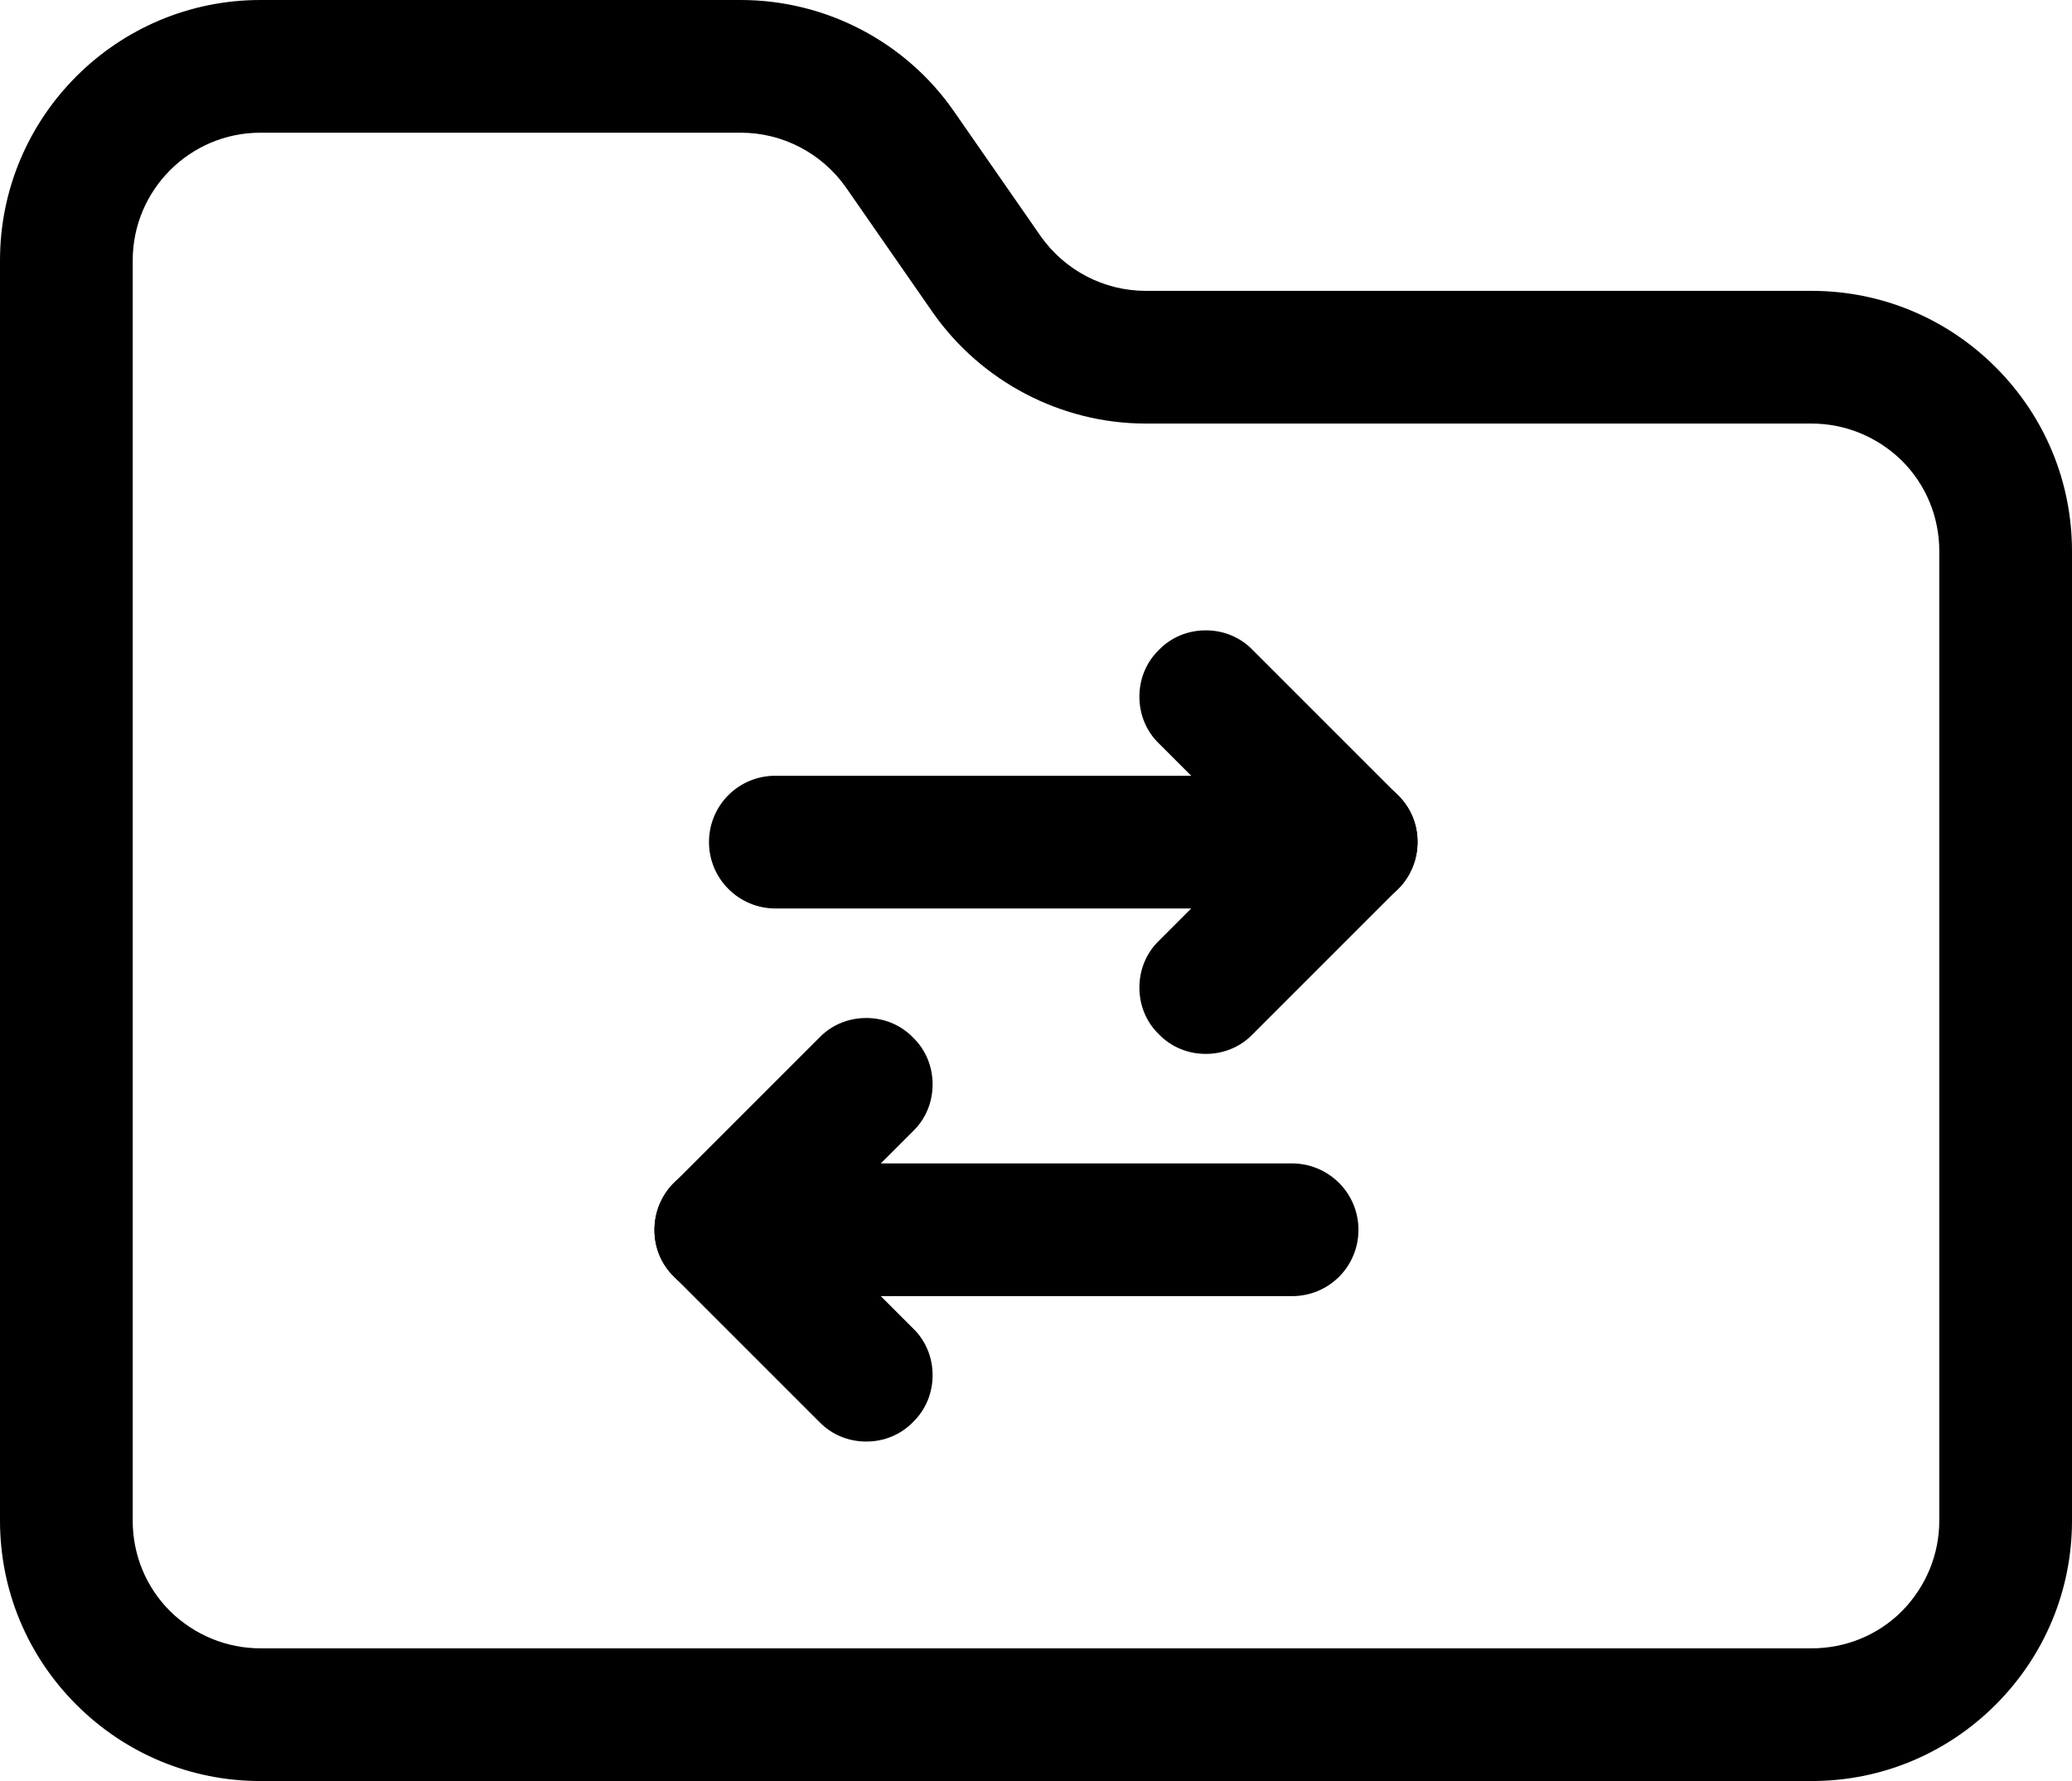
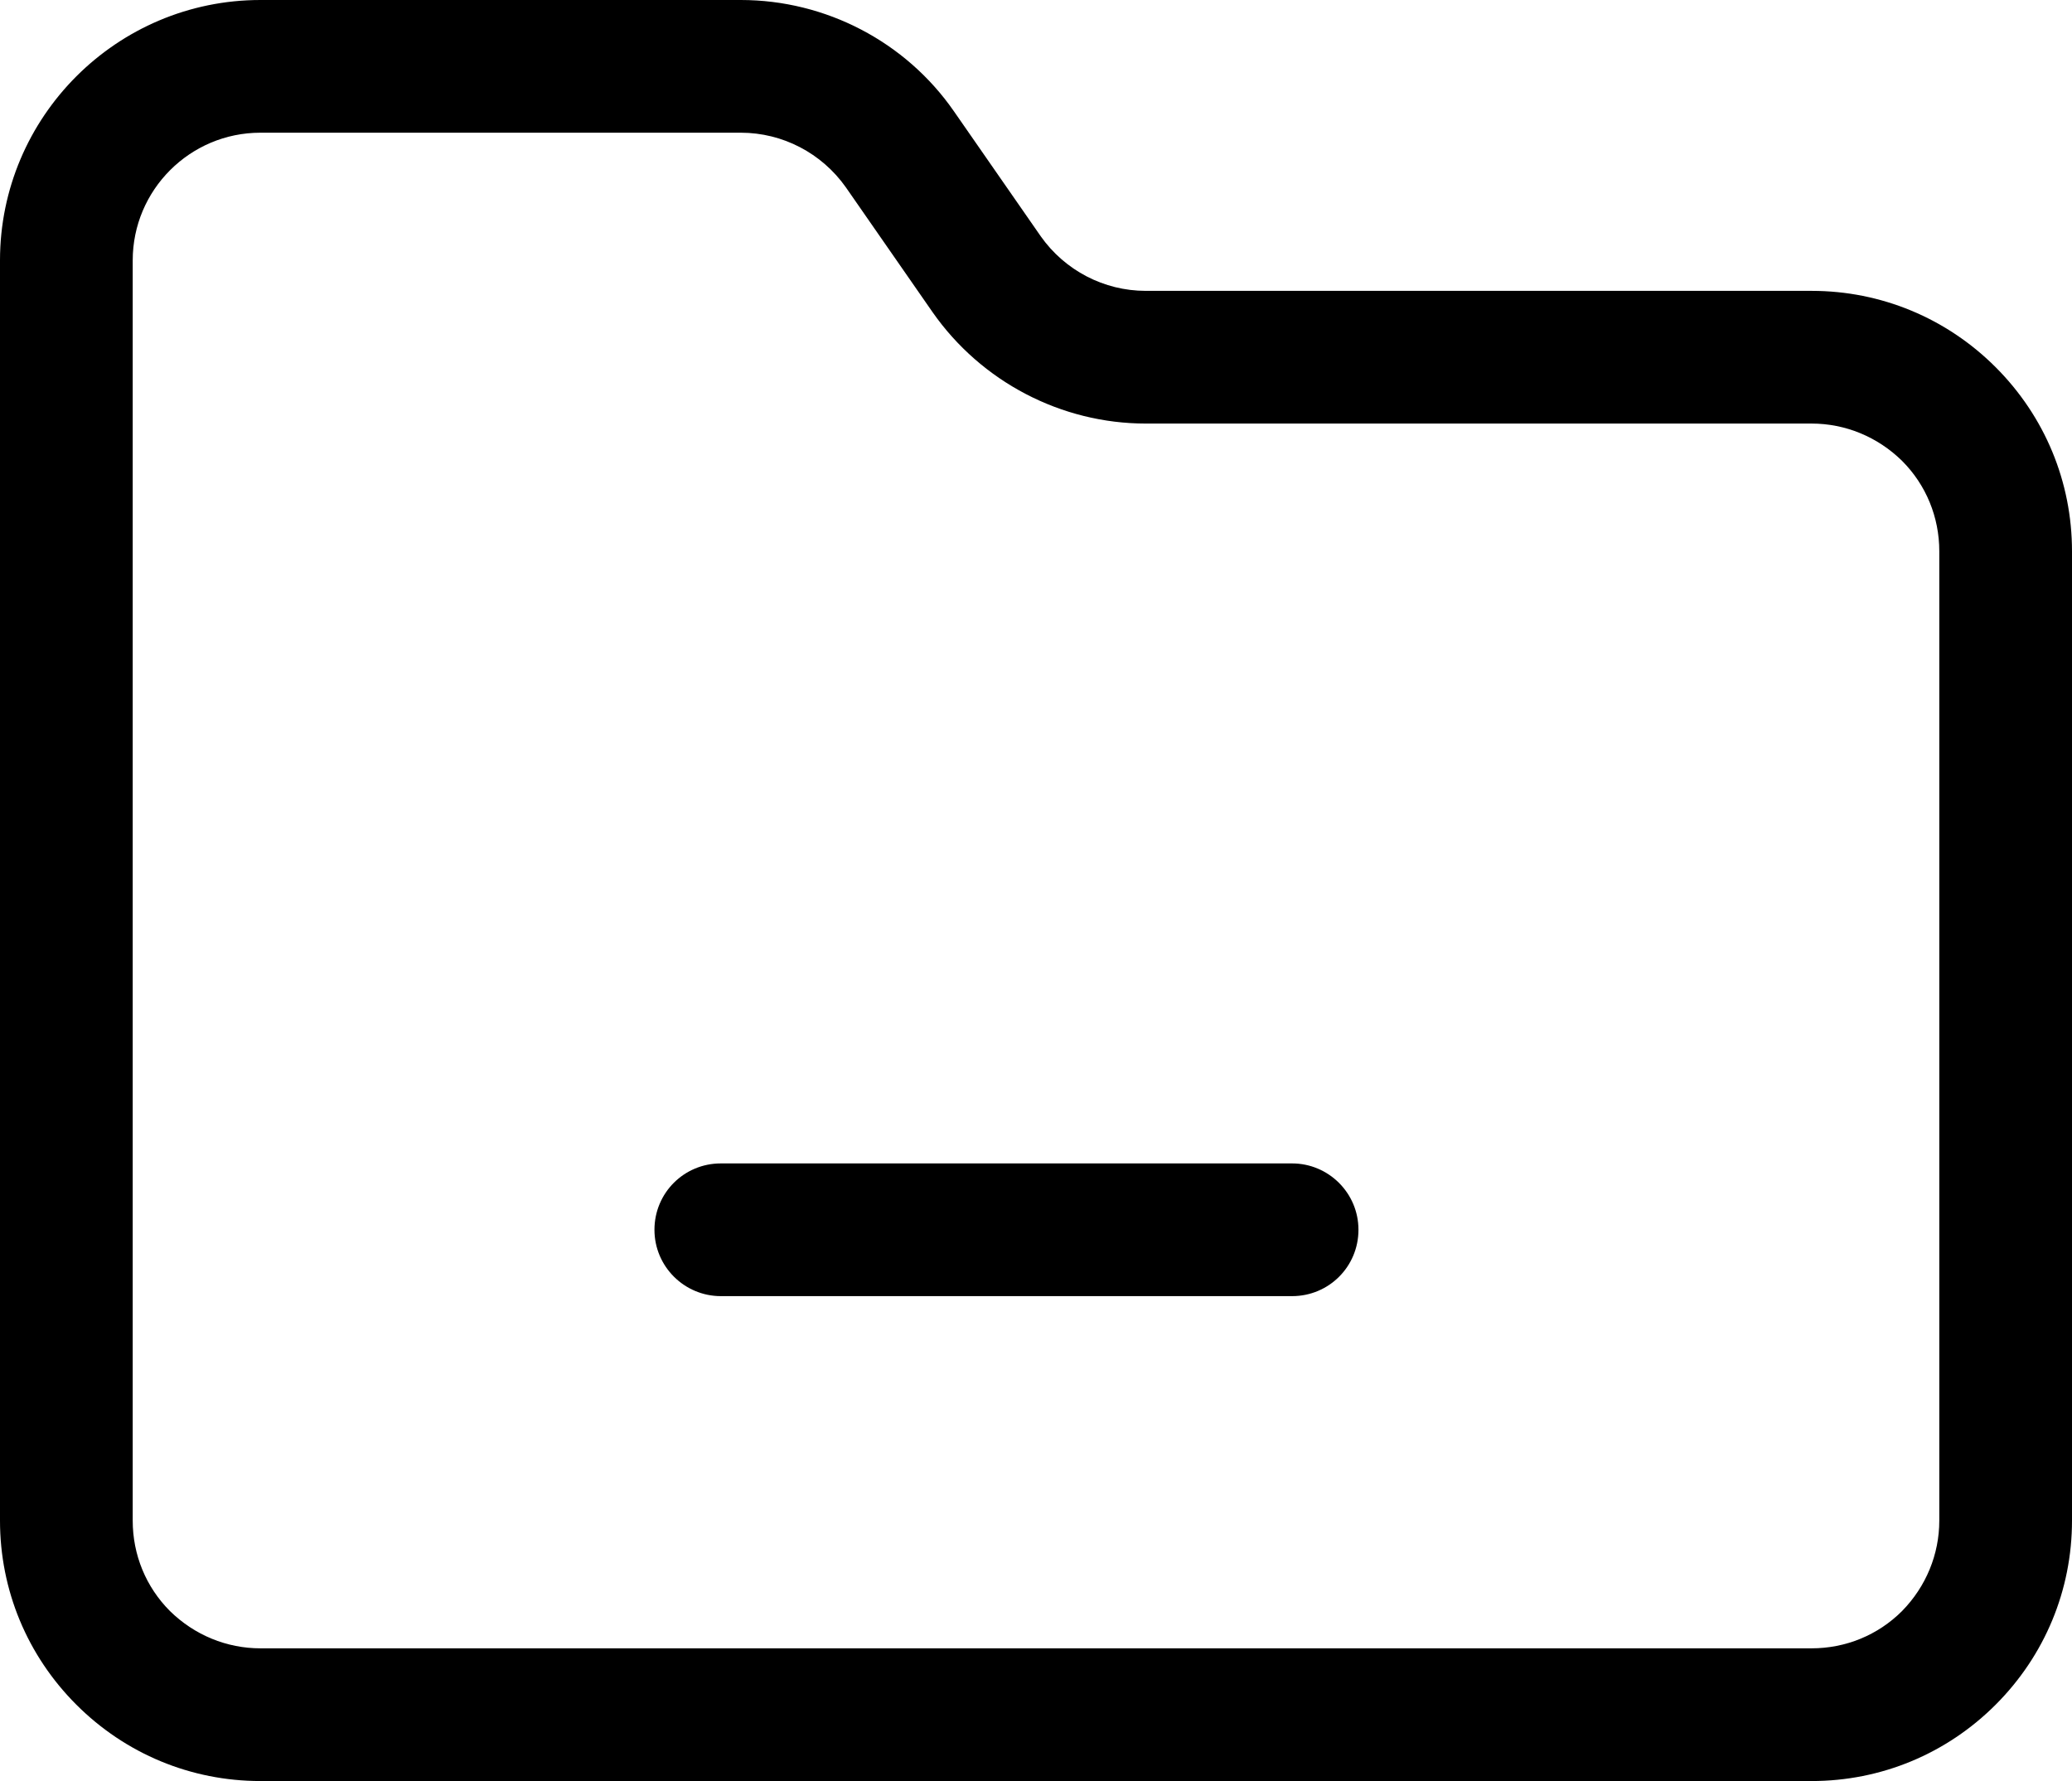
<svg xmlns="http://www.w3.org/2000/svg" id="Ebene_1" version="1.1" viewBox="0 0 455.9 391.9">
  <defs>
    <style>
      .st0 {
        fill-rule: evenodd;
      }
    </style>
  </defs>
  <g id="Icon">
    <path class="st0" d="M57.3,391.9c-15.3,0-29.7-6-40.5-16.8-10.8-10.8-16.8-25.2-16.8-40.5V57.3C0,25.7,25.7,0,57.3,0h105.7c18.7,0,36.3,9.2,46.9,24.5l19.1,27.5c5.3,7.5,13.9,12,23.1,12h146.5c15.3,0,29.7,6,40.5,16.8,10.8,10.8,16.8,25.2,16.8,40.5v213.3c0,15.3-6,29.7-16.8,40.5s-25.2,16.8-40.5,16.8H57.3ZM57.3,29.2c-15.5,0-28.1,12.6-28.1,28.1v277.3c0,7.5,2.9,14.6,8.2,19.9,5.4,5.3,12.5,8.2,19.9,8.2h341.3c7.5,0,14.6-2.9,19.9-8.2,5.3-5.4,8.2-12.5,8.2-19.9V121.3c0-7.5-2.9-14.6-8.2-19.9-5.4-5.3-12.5-8.2-19.9-8.2h-146.5c-18.6,0-36.2-9.2-46.9-24.5l-19.1-27.5c-5.3-7.5-13.9-12-23.1-12H57.3Z" />
-     <path class="st0" d="M170.6,199.9c-8,0-14.6-6.5-14.6-14.6s6.5-14.6,14.6-14.6h126.7c8,0,14.6,6.5,14.6,14.6s-6.5,14.6-14.6,14.6h-126.7Z" />
    <path class="st0" d="M158.6,285.2c-8,0-14.6-6.5-14.6-14.6s6.5-14.6,14.6-14.6h125.7c8,0,14.6,6.5,14.6,14.6s-6.5,14.6-14.6,14.6h-125.7Z" />
-     <path class="st0" d="M265.3,231.9c-3.9,0-7.6-1.5-10.3-4.3-2.8-2.7-4.3-6.4-4.3-10.3s1.5-7.6,4.3-10.3l21.7-21.7-21.7-21.7c-2.8-2.7-4.3-6.4-4.3-10.3s1.5-7.6,4.3-10.3c2.7-2.8,6.4-4.3,10.3-4.3s7.6,1.5,10.3,4.3l32,32c2.8,2.7,4.3,6.3,4.3,10.2,0,3.9-1.5,7.6-4.3,10.4l-32,32c-2.7,2.8-6.4,4.3-10.3,4.3Z" />
-     <path class="st0" d="M190.6,317.2c-3.9,0-7.6-1.5-10.3-4.3l-32-32c-2.8-2.7-4.3-6.3-4.3-10.2,0-3.9,1.5-7.6,4.3-10.4l32-32c2.7-2.8,6.4-4.3,10.3-4.3s7.6,1.5,10.3,4.3c2.8,2.7,4.3,6.4,4.3,10.3,0,3.9-1.5,7.6-4.3,10.3l-21.7,21.7,21.7,21.7c2.8,2.7,4.3,6.4,4.3,10.3,0,3.9-1.5,7.6-4.3,10.3-2.7,2.8-6.4,4.3-10.3,4.3Z" />
  </g>
</svg>